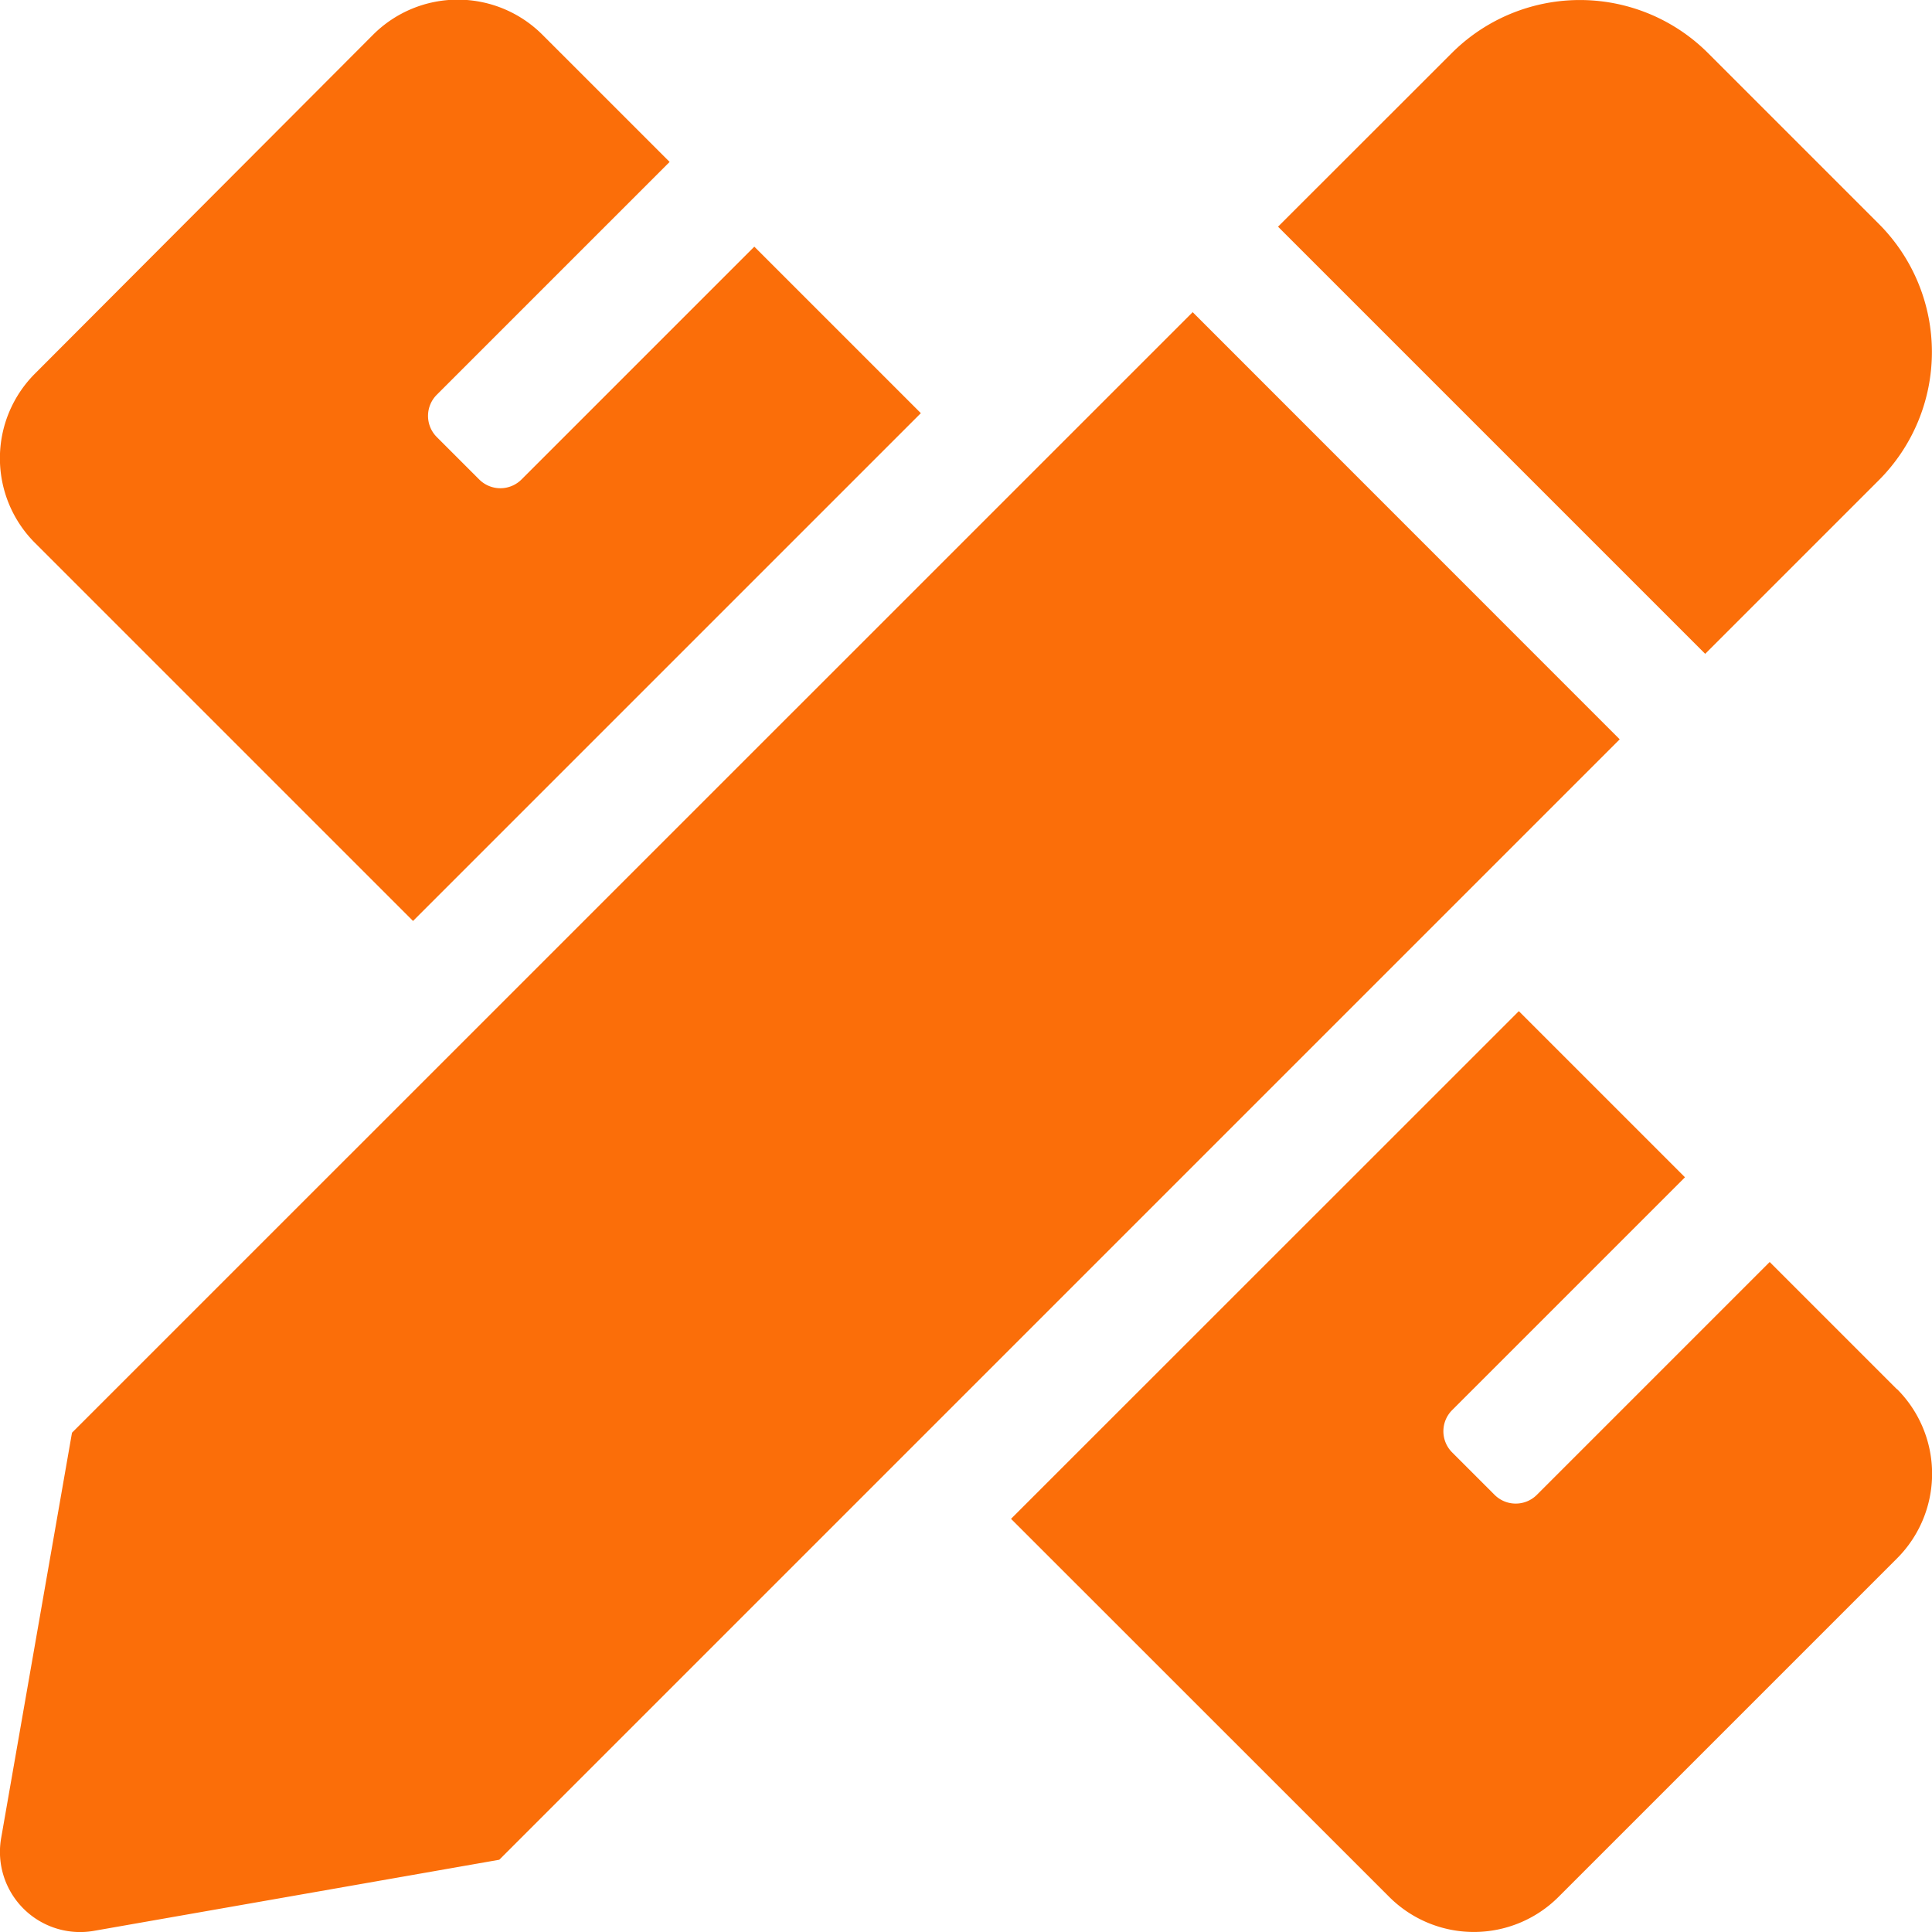
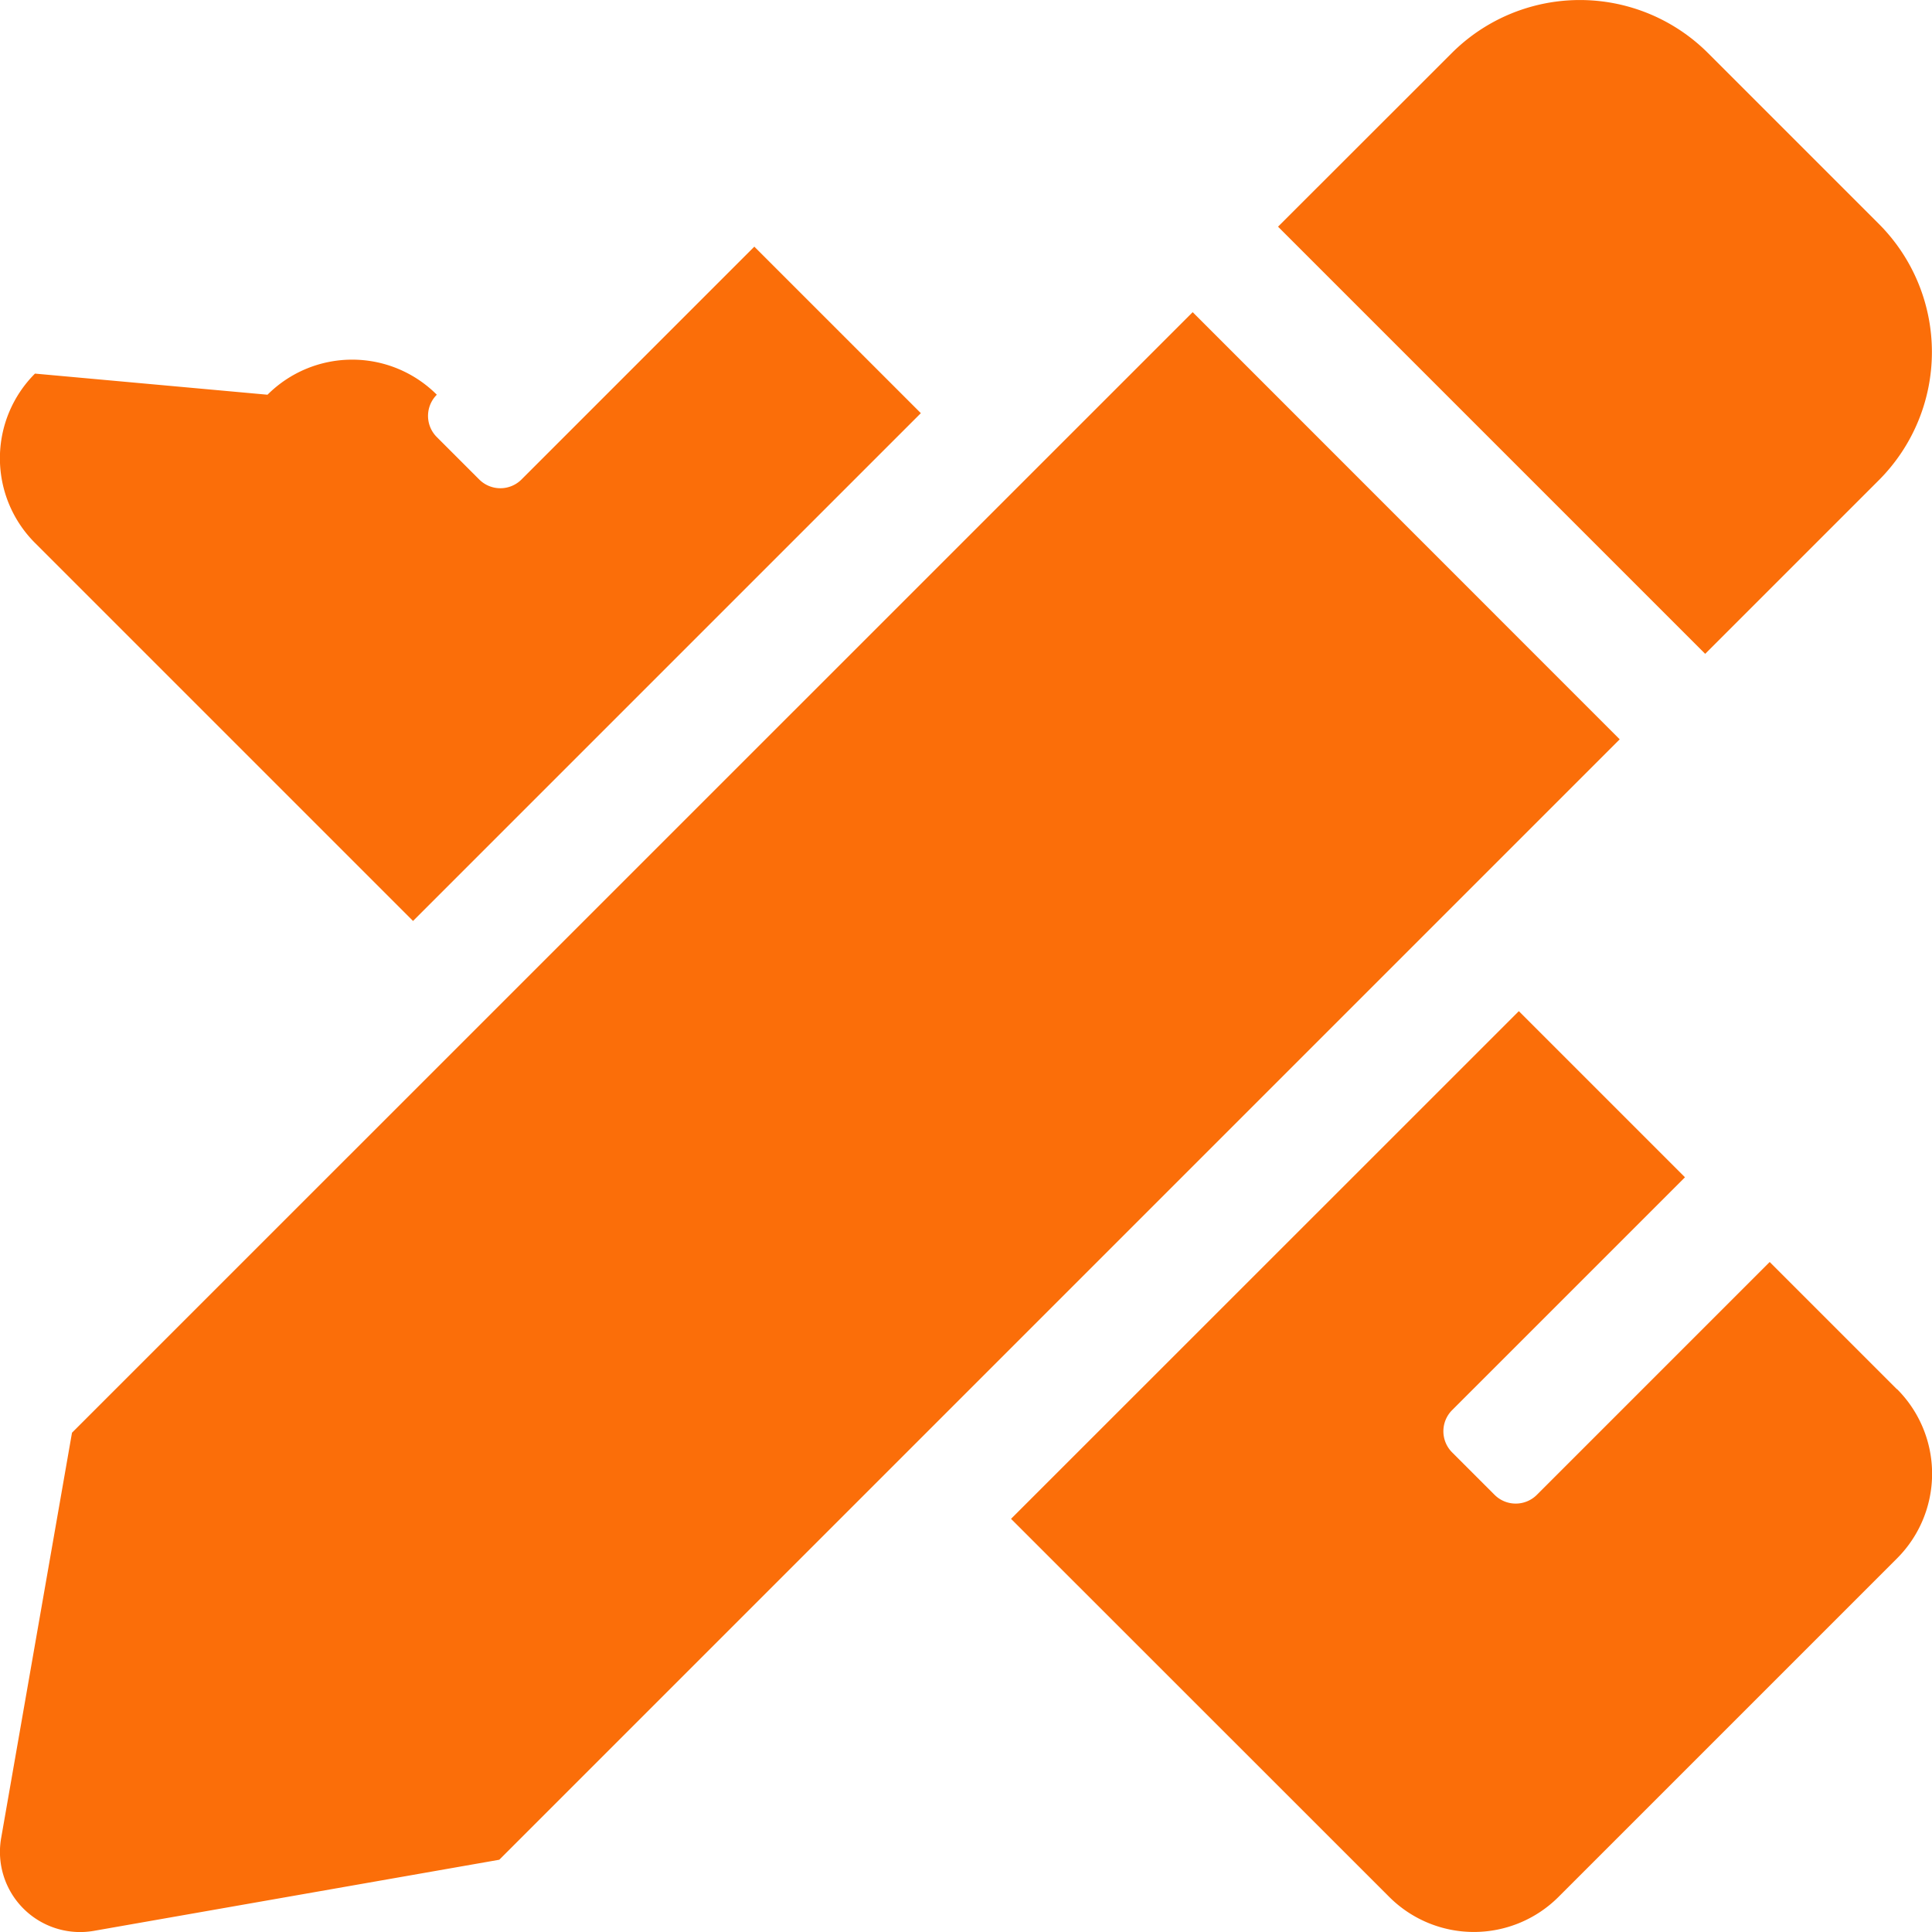
<svg xmlns="http://www.w3.org/2000/svg" width="15.188" height="15.188" viewBox="0 0 15.188 15.188">
-   <path id="Icon_awesome-pencil-ruler" data-name="Icon awesome-pencil-ruler" d="M3.247,7.239,7.239,3.247,5.93,1.938,4.1,3.768a.235.235,0,0,1-.333,0l-.333-.333a.235.235,0,0,1,0-.333l1.83-1.83-1-1a.941.941,0,0,0-1.331,0L.275,2.936a.941.941,0,0,0,0,1.331L3.247,7.239ZM14.77,3.774a1.425,1.425,0,0,0,0-2.015L13.428.417a1.425,1.425,0,0,0-2.016,0L10.047,1.781l3.358,3.358ZM9.376,2.453.566,11.262.009,14.449a.63.63,0,0,0,.729.729l3.187-.559,8.808-8.808Zm5.536,8.467-1-1-1.83,1.83a.235.235,0,0,1-.333,0l-.333-.333a.235.235,0,0,1,0-.333l1.83-1.83L11.94,7.948,7.948,11.939l2.973,2.972a.941.941,0,0,0,1.331,0l2.661-2.661a.941.941,0,0,0,0-1.331Z" transform="translate(0 0.001)" fill="#fb6e09" />
+   <path id="Icon_awesome-pencil-ruler" data-name="Icon awesome-pencil-ruler" d="M3.247,7.239,7.239,3.247,5.93,1.938,4.1,3.768a.235.235,0,0,1-.333,0l-.333-.333a.235.235,0,0,1,0-.333a.941.941,0,0,0-1.331,0L.275,2.936a.941.941,0,0,0,0,1.331L3.247,7.239ZM14.77,3.774a1.425,1.425,0,0,0,0-2.015L13.428.417a1.425,1.425,0,0,0-2.016,0L10.047,1.781l3.358,3.358ZM9.376,2.453.566,11.262.009,14.449a.63.63,0,0,0,.729.729l3.187-.559,8.808-8.808Zm5.536,8.467-1-1-1.83,1.83a.235.235,0,0,1-.333,0l-.333-.333a.235.235,0,0,1,0-.333l1.83-1.83L11.94,7.948,7.948,11.939l2.973,2.972a.941.941,0,0,0,1.331,0l2.661-2.661a.941.941,0,0,0,0-1.331Z" transform="translate(0 0.001)" fill="#fb6e09" />
</svg>